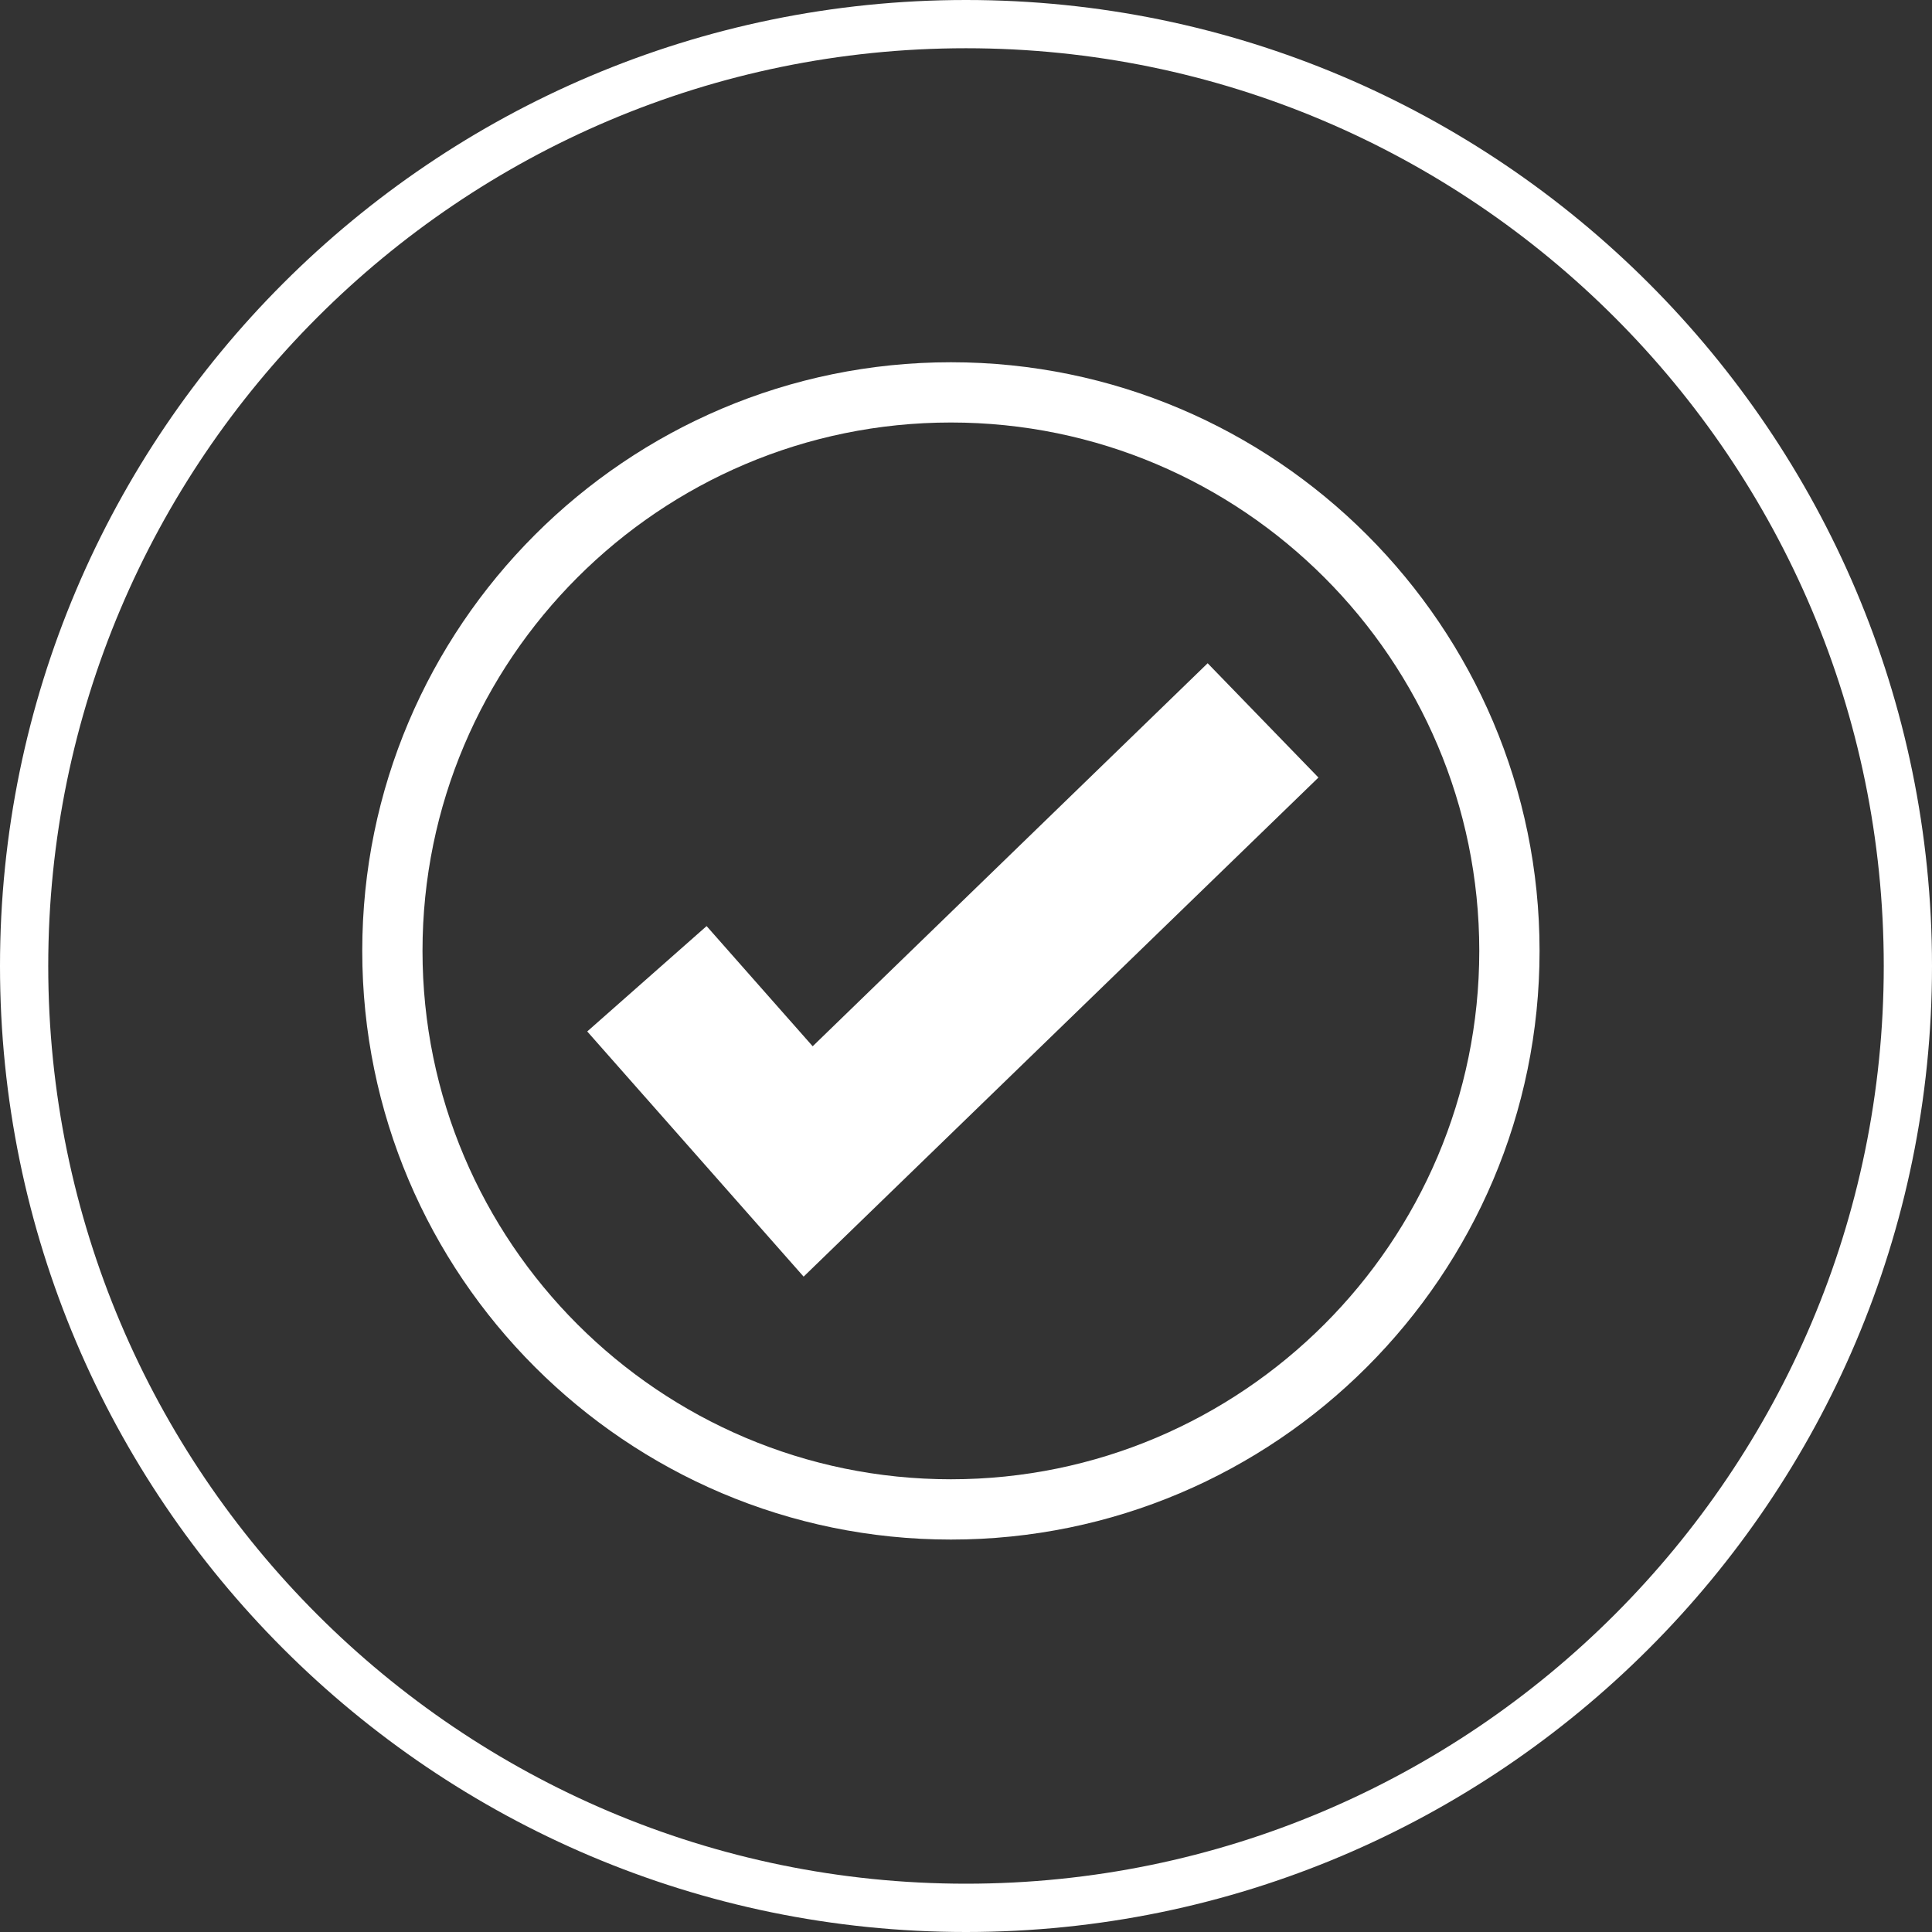
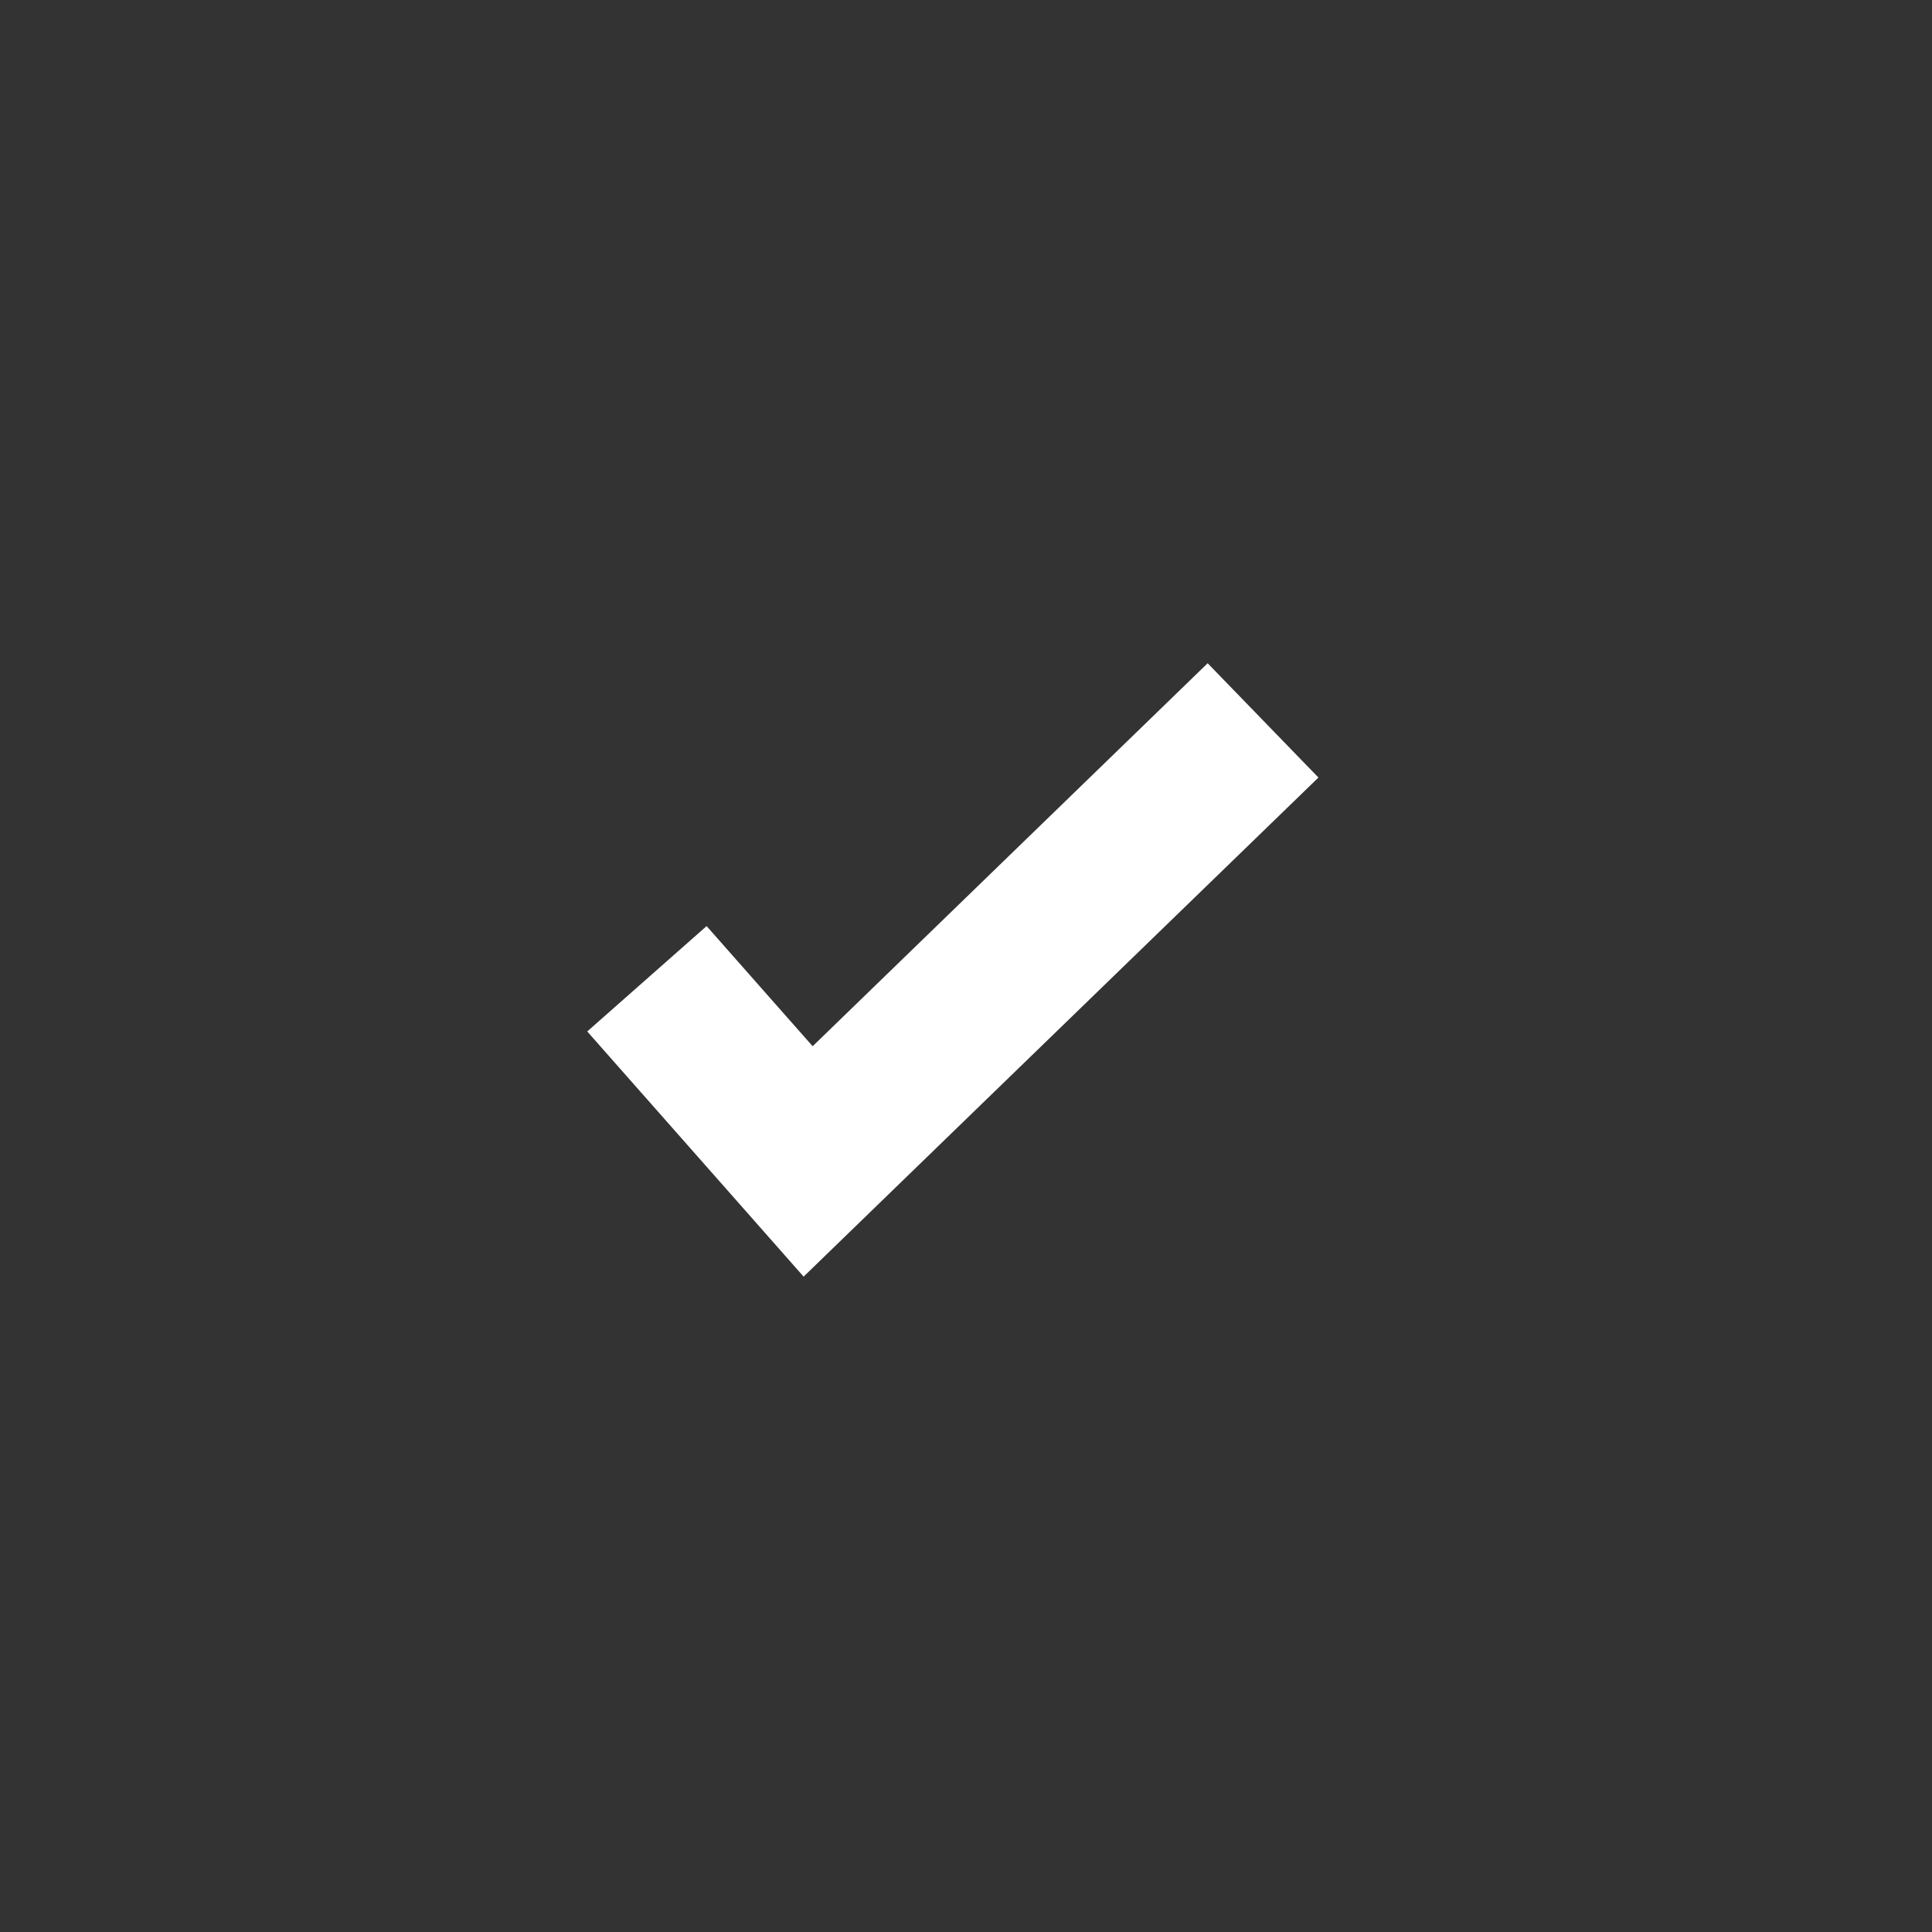
<svg xmlns="http://www.w3.org/2000/svg" width="64" height="64" viewBox="0 0 64 64">
  <rect x="0" y="0" width="64" height="64" fill="#333333" stroke="none" />
-   <path fill="#FFF" d="M26.92 34.658l-3.513-3.98-3.954 3.49 7.168 8.122 17.054-16.533-3.67-3.786L26.92 34.66z" />
-   <path fill="#FFF" d="M31.5 12C20.748 12 12 20.748 12 31.5S20.748 51 31.5 51 51 42.252 51 31.5 42.252 12 31.5 12zm0 37.003c-9.652 0-17.504-7.852-17.504-17.503 0-9.652 7.852-17.504 17.504-17.504 9.65 0 17.503 7.852 17.503 17.504 0 9.65-7.852 17.503-17.503 17.503z" />
-   <path fill="#FFF" d="M32 0C14.355 0 0 14.355 0 32s14.355 32 32 32 32-14.355 32-32S49.645 0 32 0zm0 62.4C15.236 62.4 1.598 48.765 1.598 32S15.236 1.598 32 1.598 62.402 15.236 62.402 32 48.764 62.4 32 62.4z" />
+   <path fill="#FFF" d="M26.92 34.658l-3.513-3.98-3.954 3.49 7.168 8.122 17.054-16.533-3.67-3.786z" />
</svg>